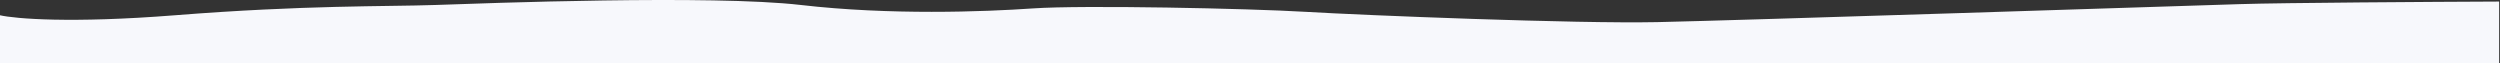
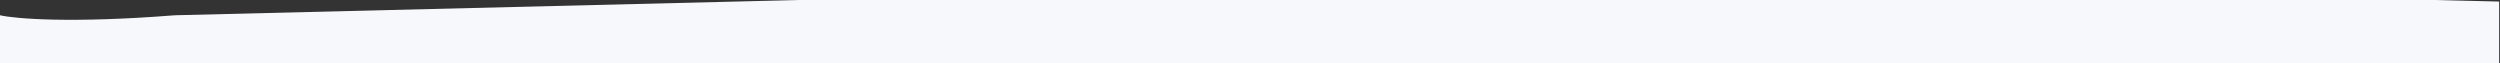
<svg xmlns="http://www.w3.org/2000/svg" width="1458" height="37" fill="none">
  <rect width="100%" height="100%" fill="#333333" stroke="none" />
-   <path d="M102 8.903c-60.8 4.8-93.333 2-102 0v28h1457.5v-36c-39.83.167-125.8.7-151 1.5-31.5 1-293 9.5-340 10.5s-171.5-4-205-6-130-4-159-2-83.5 4-135.5-2-184-1-213 0-76 0-152 6Z" fill="#F7F8FC" />
+   <path d="M102 8.903c-60.8 4.8-93.333 2-102 0v28h1457.5v-36s-171.5-4-205-6-130-4-159-2-83.5 4-135.5-2-184-1-213 0-76 0-152 6Z" fill="#F7F8FC" />
</svg>